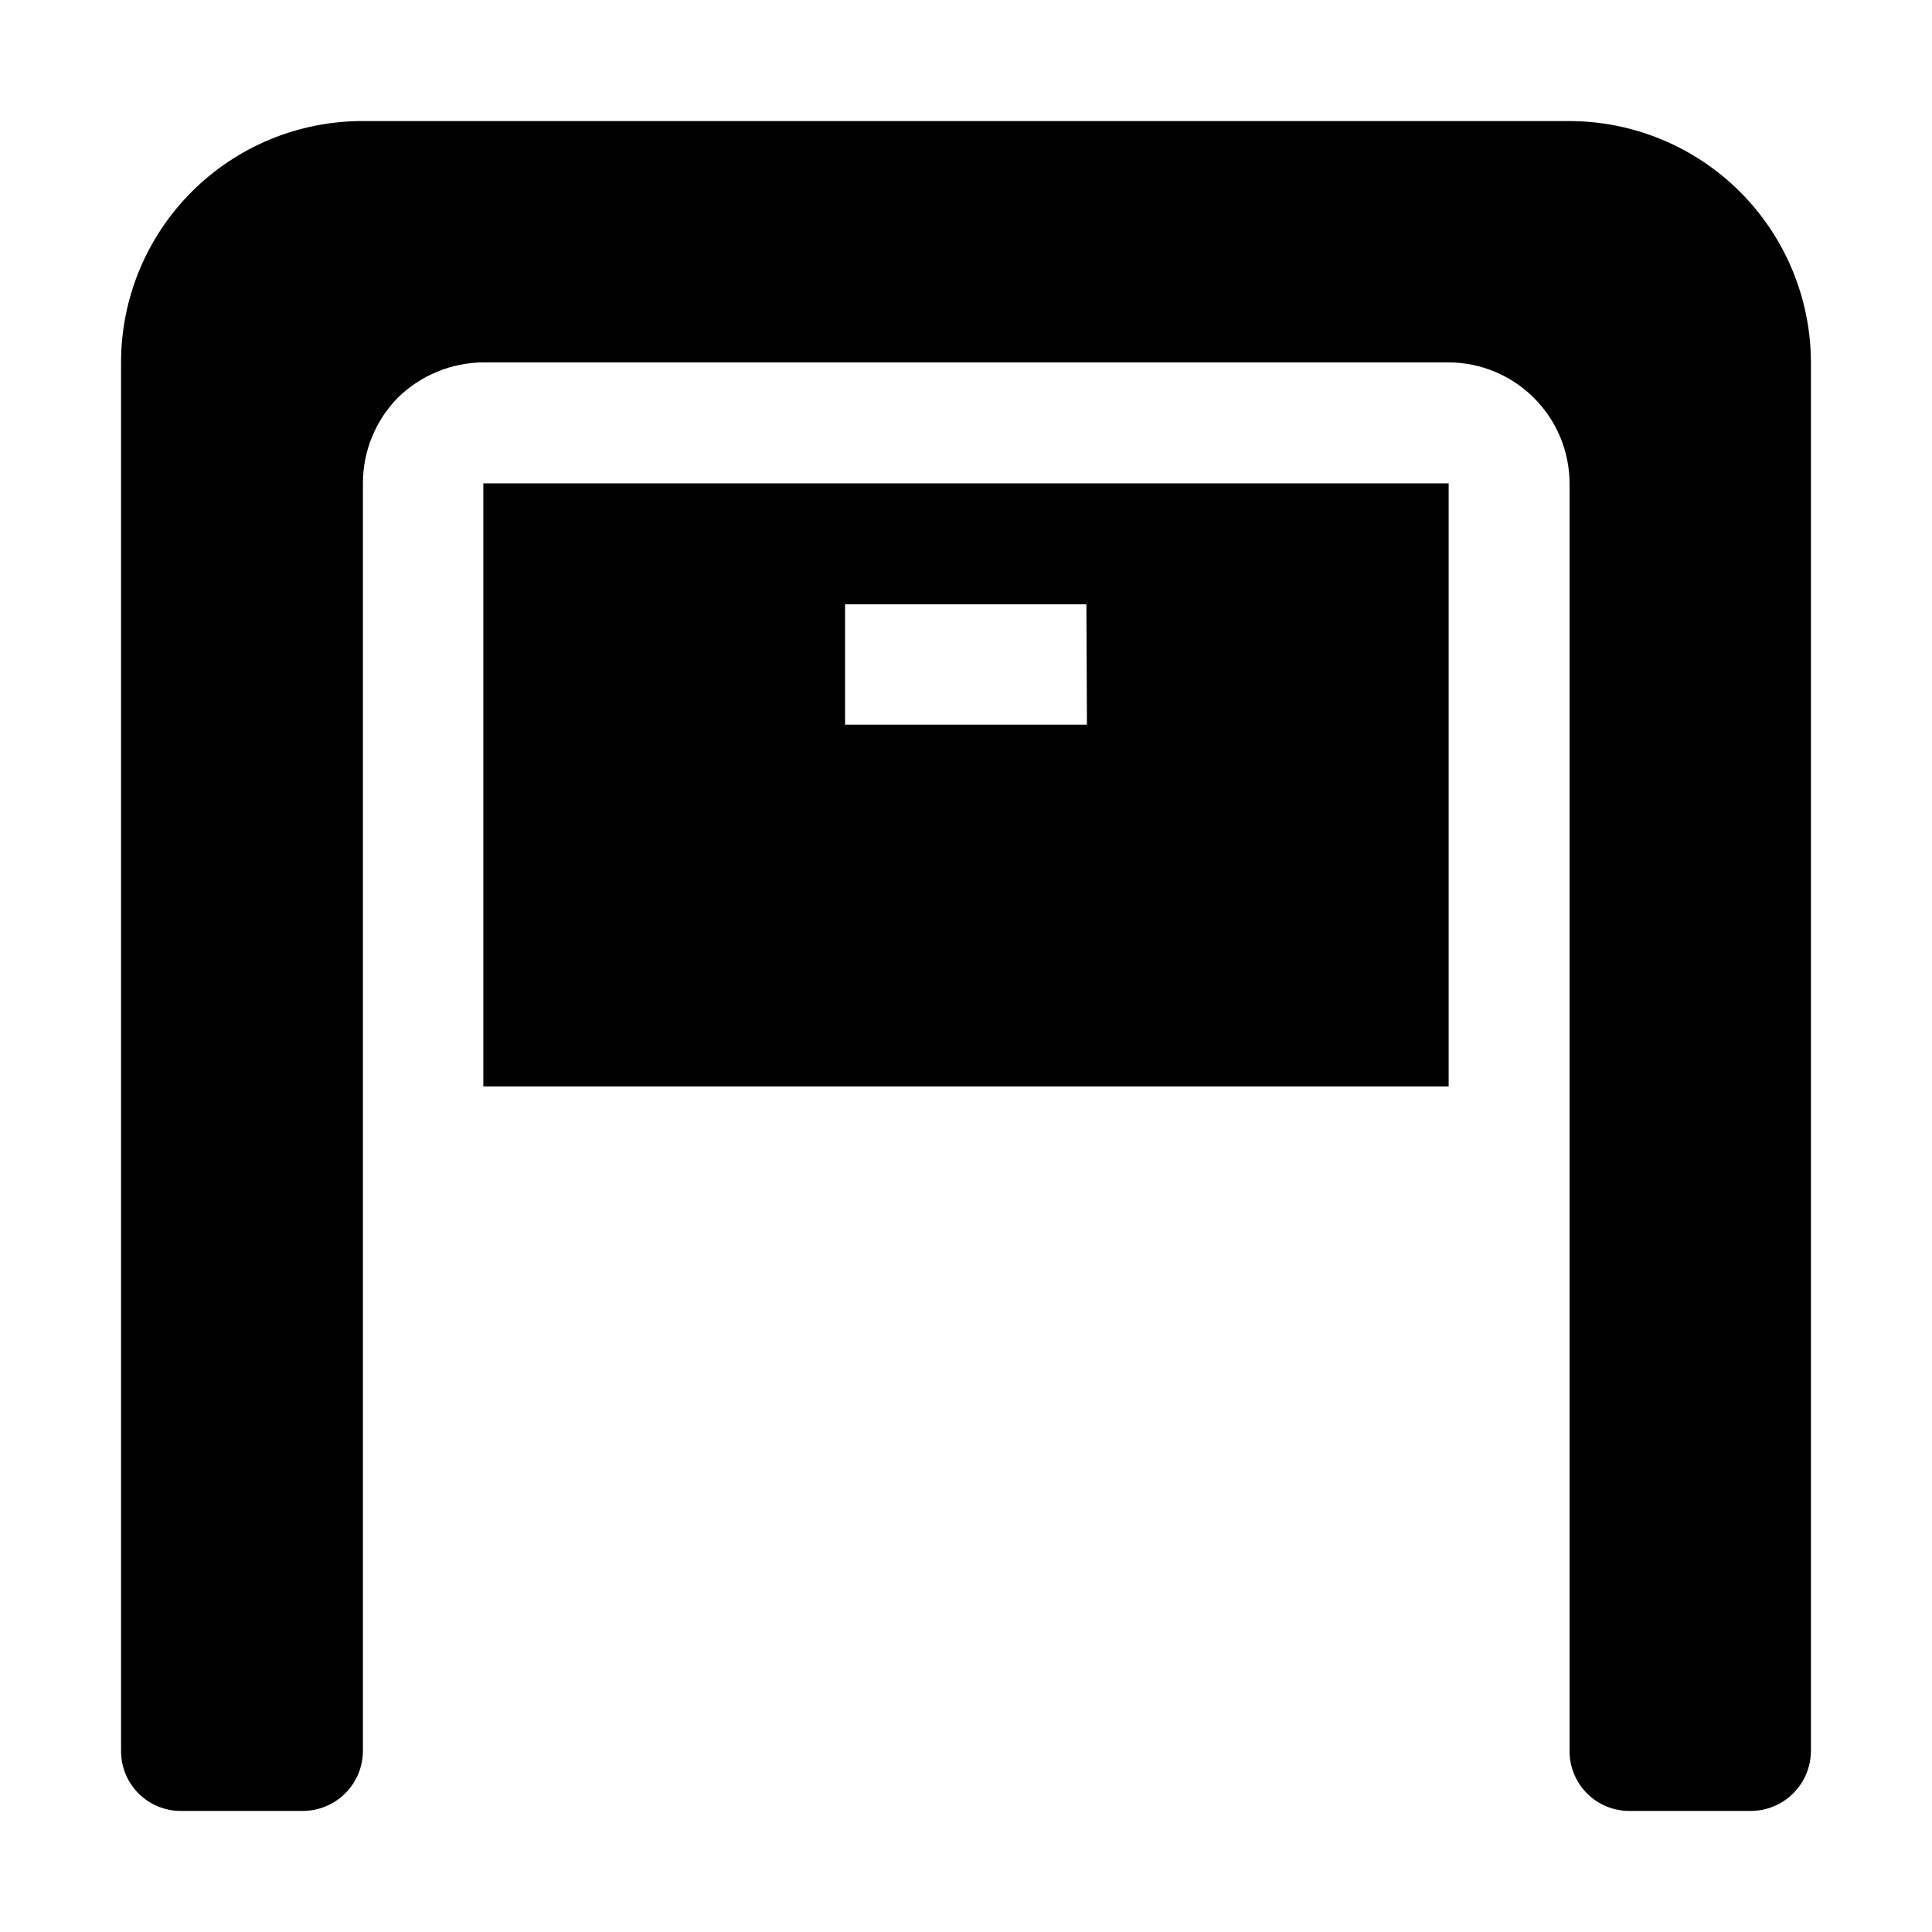
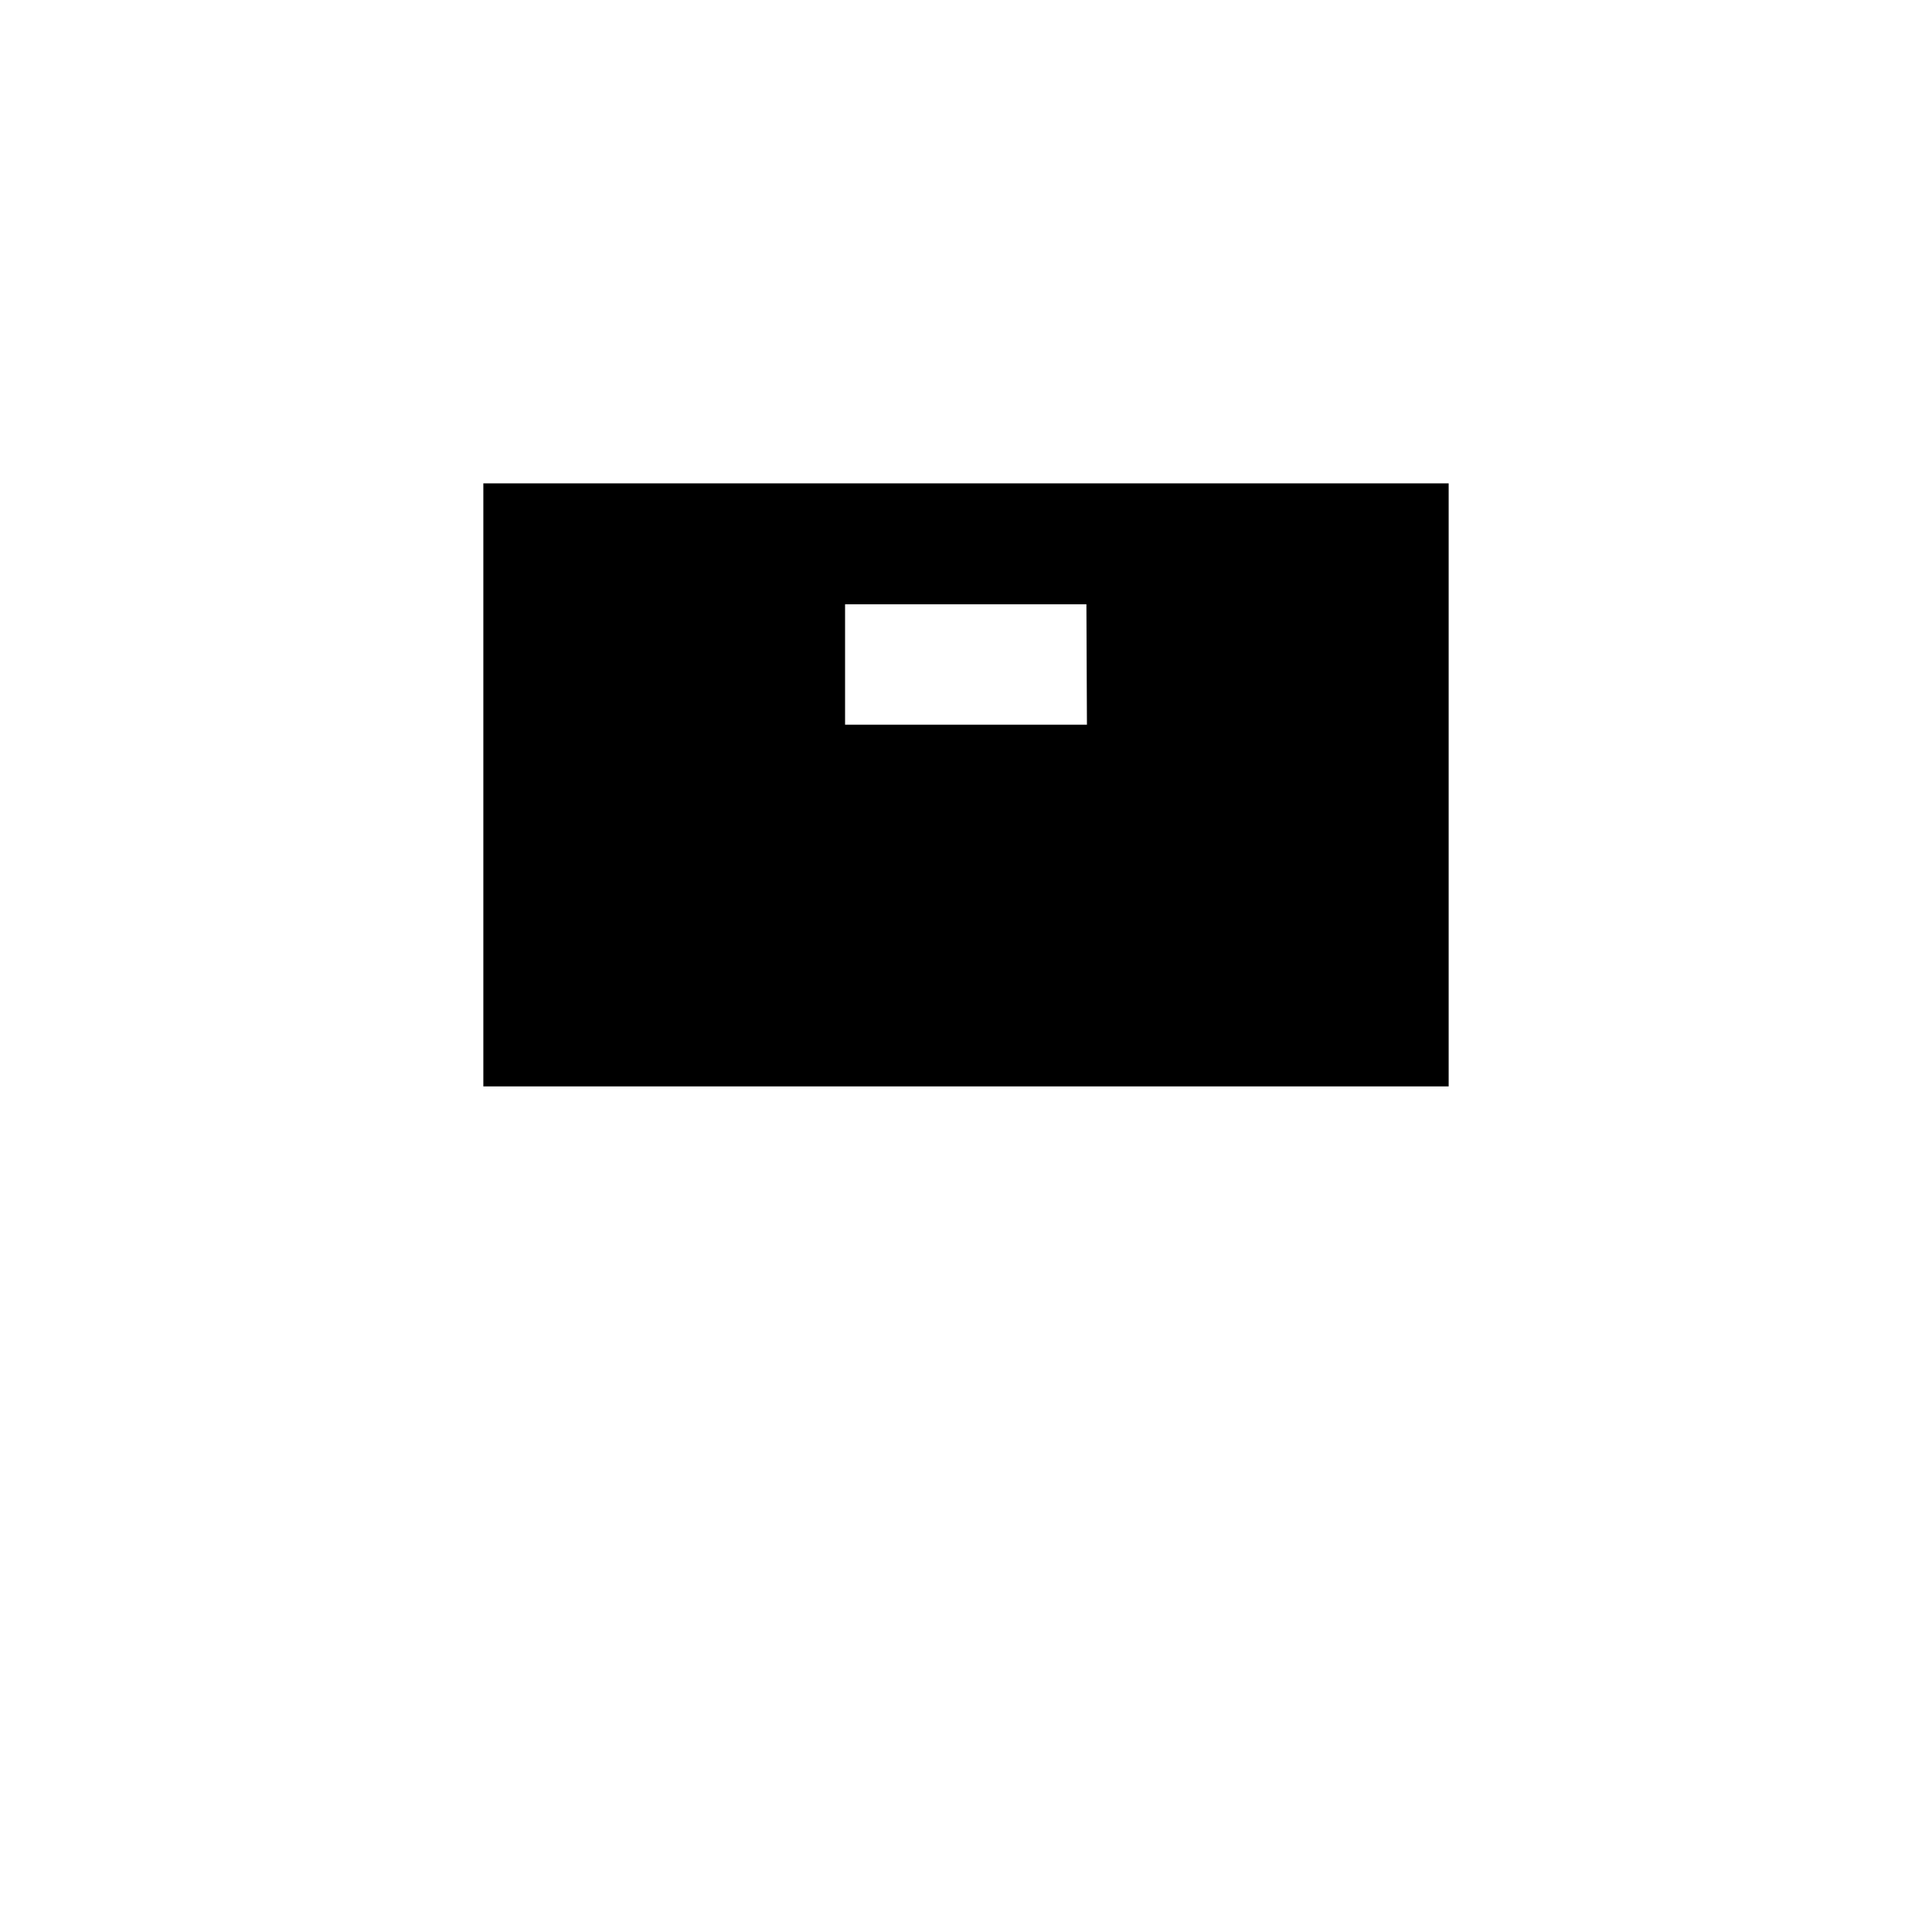
<svg xmlns="http://www.w3.org/2000/svg" fill="#000000" width="800px" height="800px" version="1.1" viewBox="144 144 512 512">
  <g fill-rule="evenodd">
    <path d="m272.09 272.09v159.82h255.82v-159.82zm159.96 63.957h-64.098v-31.91h63.957z" />
-     <path d="m623.91 240.04v368.06c-0.039 4.207-1.734 8.227-4.723 11.188-2.988 2.965-7.023 4.625-11.23 4.625h-32.051c-4.215 0.039-8.273-1.613-11.27-4.582s-4.684-7.016-4.684-11.23v-335.88c0-8.512-3.371-16.68-9.379-22.711-6.004-6.031-14.156-9.441-22.668-9.477h-255.82c-8.484 0.07-16.613 3.43-22.672 9.375-5.93 6.055-9.246 14.195-9.234 22.672v335.88c0 4.254-1.699 8.332-4.723 11.328-3.023 2.996-7.117 4.664-11.371 4.625h-32.047c-4.246 0.039-8.324-1.633-11.324-4.633s-4.668-7.078-4.633-11.32v-367.92c0-16.961 6.738-33.23 18.734-45.223 11.992-11.996 28.262-18.734 45.223-18.734h319.92c16.953 0.039 33.199 6.789 45.184 18.773 11.984 11.988 18.734 28.234 18.773 45.184z" />
  </g>
</svg>